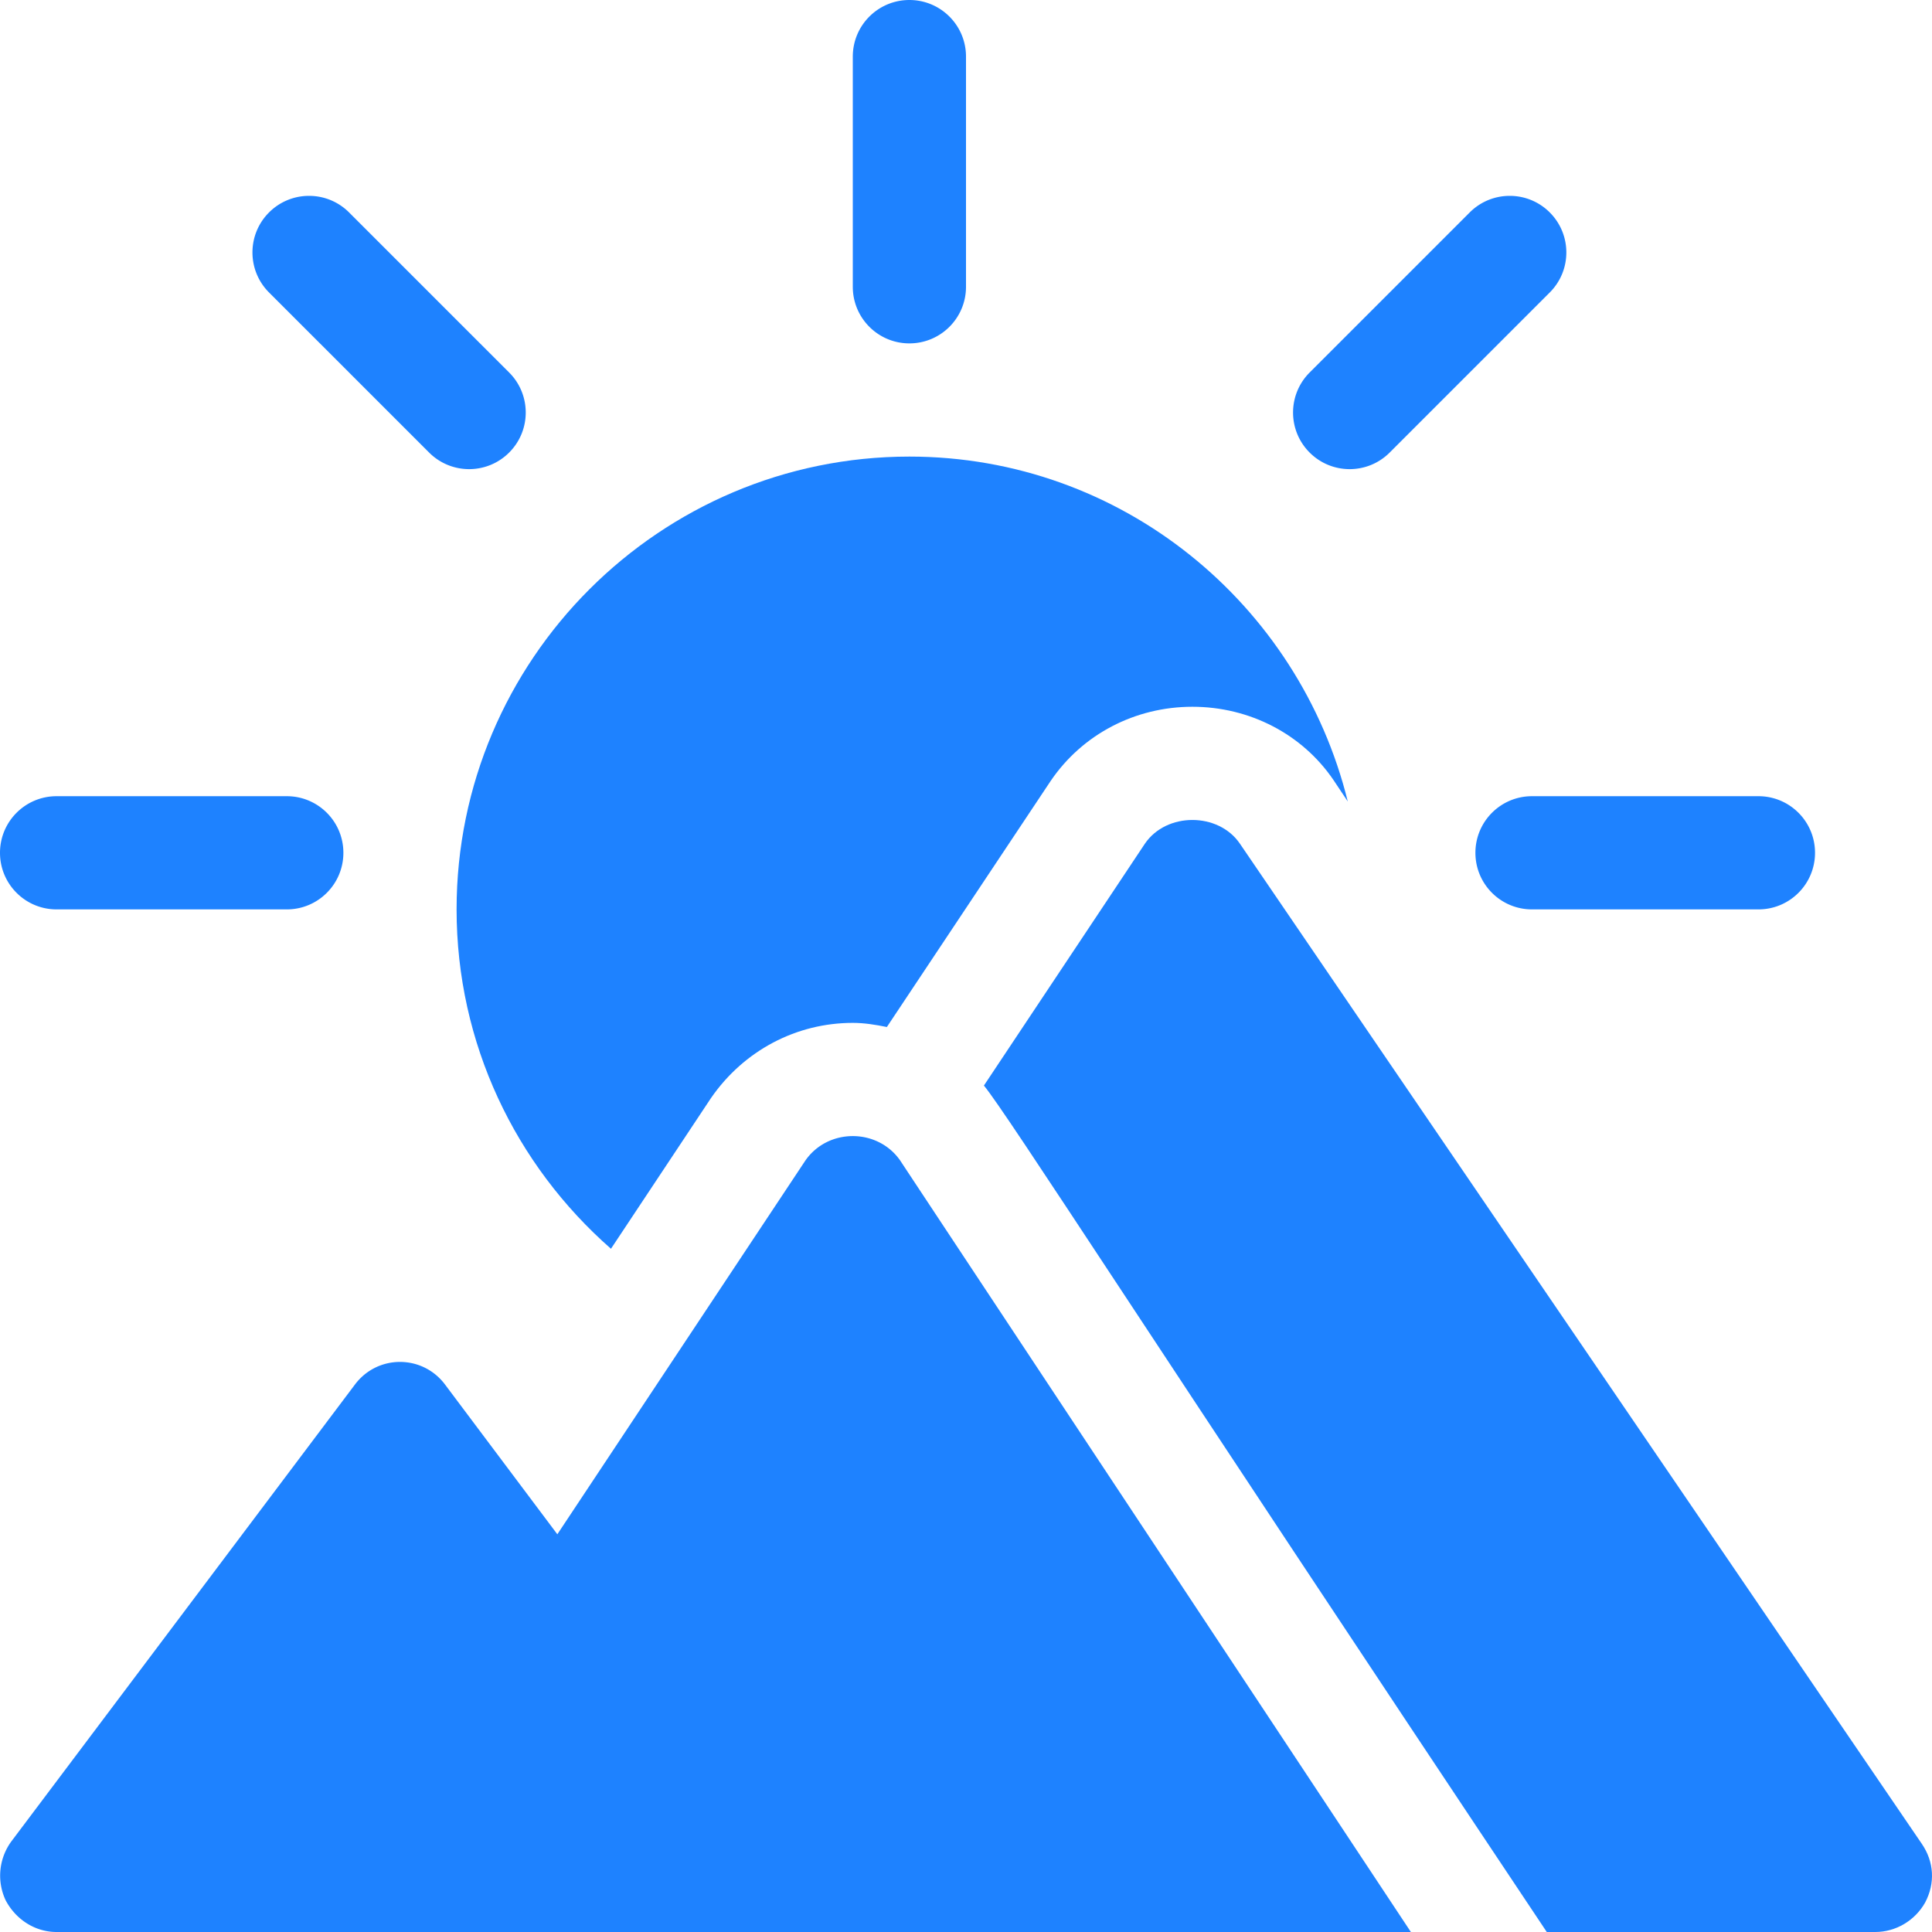
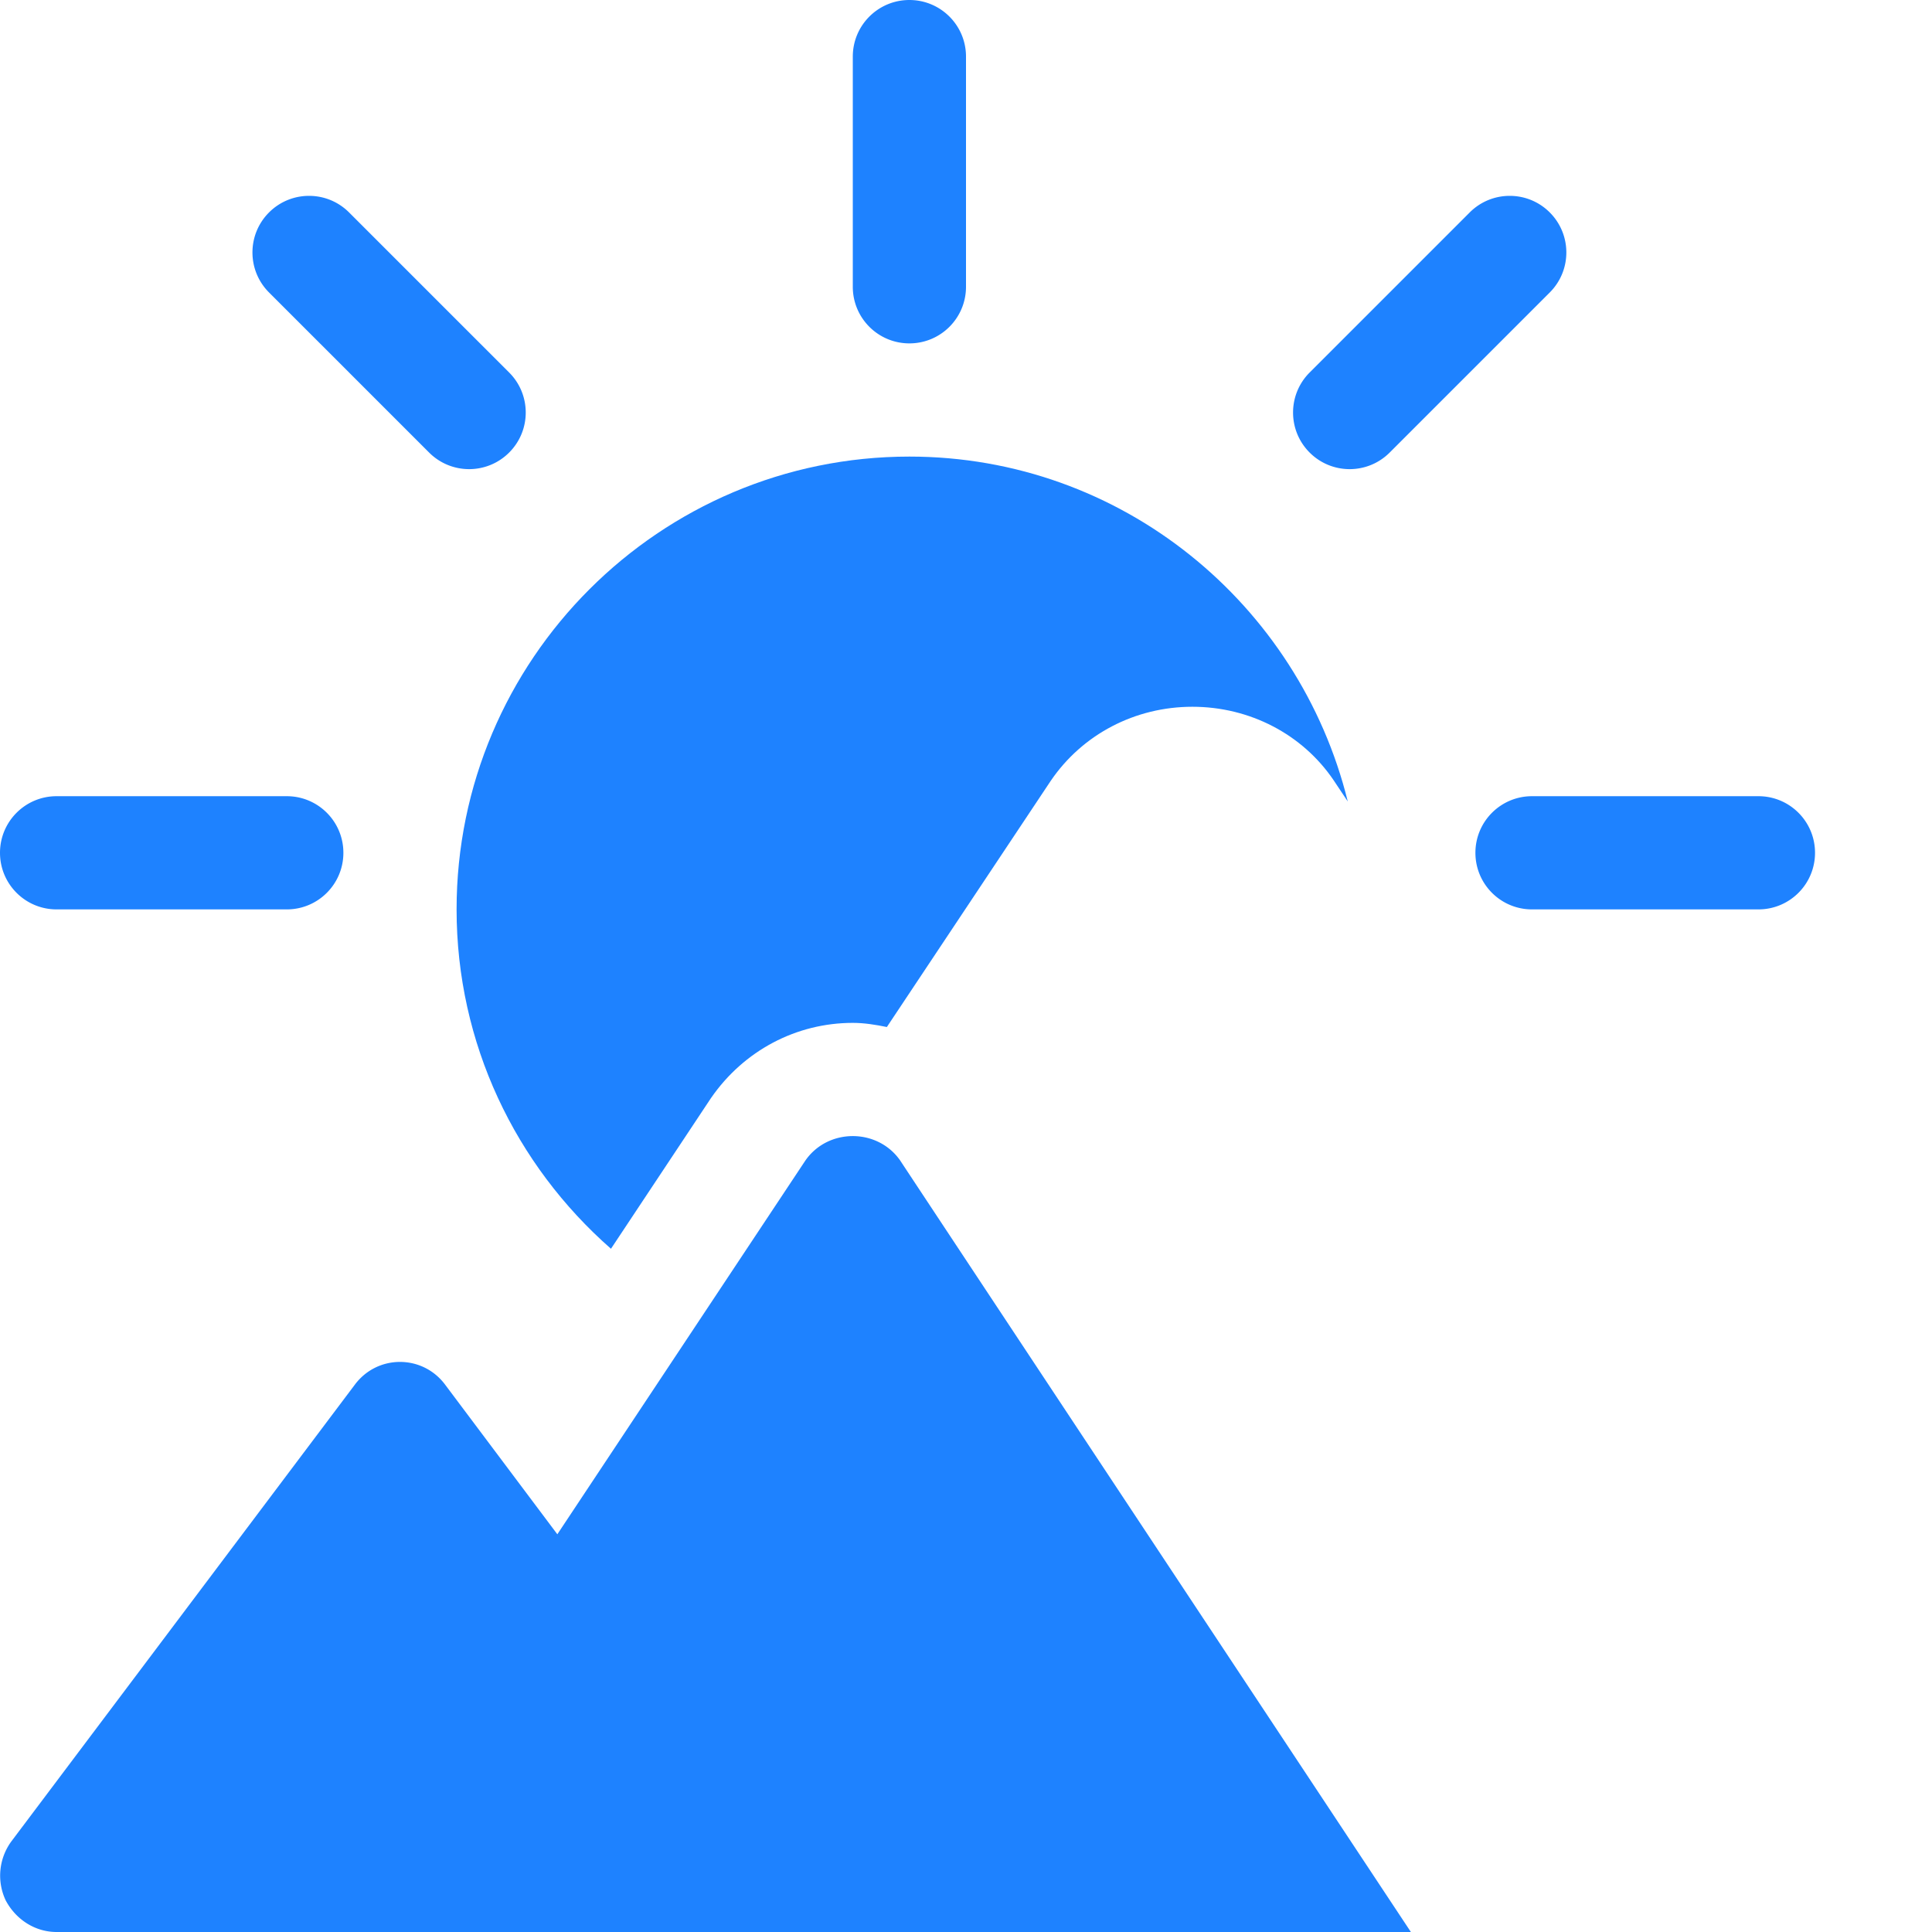
<svg xmlns="http://www.w3.org/2000/svg" width="512" height="512" x="0" y="0" viewBox="0 0 512 512" style="enable-background:new 0 0 512 512" xml:space="preserve" class="">
  <g>
    <path d="M76 211H15c-8.291 0-15 6.709-15 15s6.709 15 15 15h61c8.291 0 15-6.709 15-15s-6.709-15-15-15zM466 211h-60c-8.291 0-15 6.709-15 15s6.709 15 15 15h60c8.291 0 15-6.709 15-15s-6.709-15-15-15zM410.702 56.298c-5.859-5.859-15.352-5.859-21.211 0L347.069 98.72c-5.859 5.859-5.859 15.352 0 21.211 5.859 5.859 15.352 5.859 21.211 0l42.422-42.422c5.859-5.859 5.859-15.352 0-21.211zM134.931 98.72 92.509 56.298c-5.859-5.859-15.352-5.859-21.211 0-5.859 5.859-5.859 15.352 0 21.211l42.422 42.422c5.859 5.859 15.352 5.859 21.211 0 5.859-5.859 5.859-15.352 0-21.211zM241 0c-8.291 0-15 6.709-15 15v61c0 8.291 6.709 15 15 15s15-6.709 15-15V15c0-8.291-6.709-15-15-15zM238.555 307.542c.014.02.031.037.045.057-.543-.816-.533-.798-.045-.057zM238.555 307.542c-6.021-8.638-19.168-8.621-25.154.057l-65.7 99-29.7-39.599c-6-8.101-18.001-8.101-24.001 0L3 488a15.357 15.357 0 0 0-1.5 15.599C4.2 508.7 9.3 512 15 512h358.9c-1.884-2.833-127.714-192.88-135.345-204.458z" fill="#1e82ff" opacity="1" data-original="#000000" class="" />
    <path d="M241 121c-66.167 0-120 53.833-120 120 0 35.473 15.564 67.69 40.913 89.934l26.499-39.924c8.73-12.656 22.676-19.937 37.588-19.937 3.078 0 6.072.496 9.027 1.097l43.4-65.198c8.423-12.407 22.412-19.673 37.573-19.673s29.15 7.266 37.412 19.453l3.763 5.649C344.26 160.067 297.263 121 241 121z" fill="#1e82ff" opacity="1" data-original="#000000" class="" />
-     <path d="M509.277 488.598 328.599 223.599c-5.7-8.399-19.499-8.399-25.199 0l-42.653 64.085c6.193 7.491 43.37 65.763 149.163 224.315h87.066c5.4 0 10.499-3.001 13.2-7.8 2.701-5.099 2.401-10.8-.899-15.601z" fill="#1e82ff" opacity="1" data-original="#000000" class="" />
  </g>
</svg>